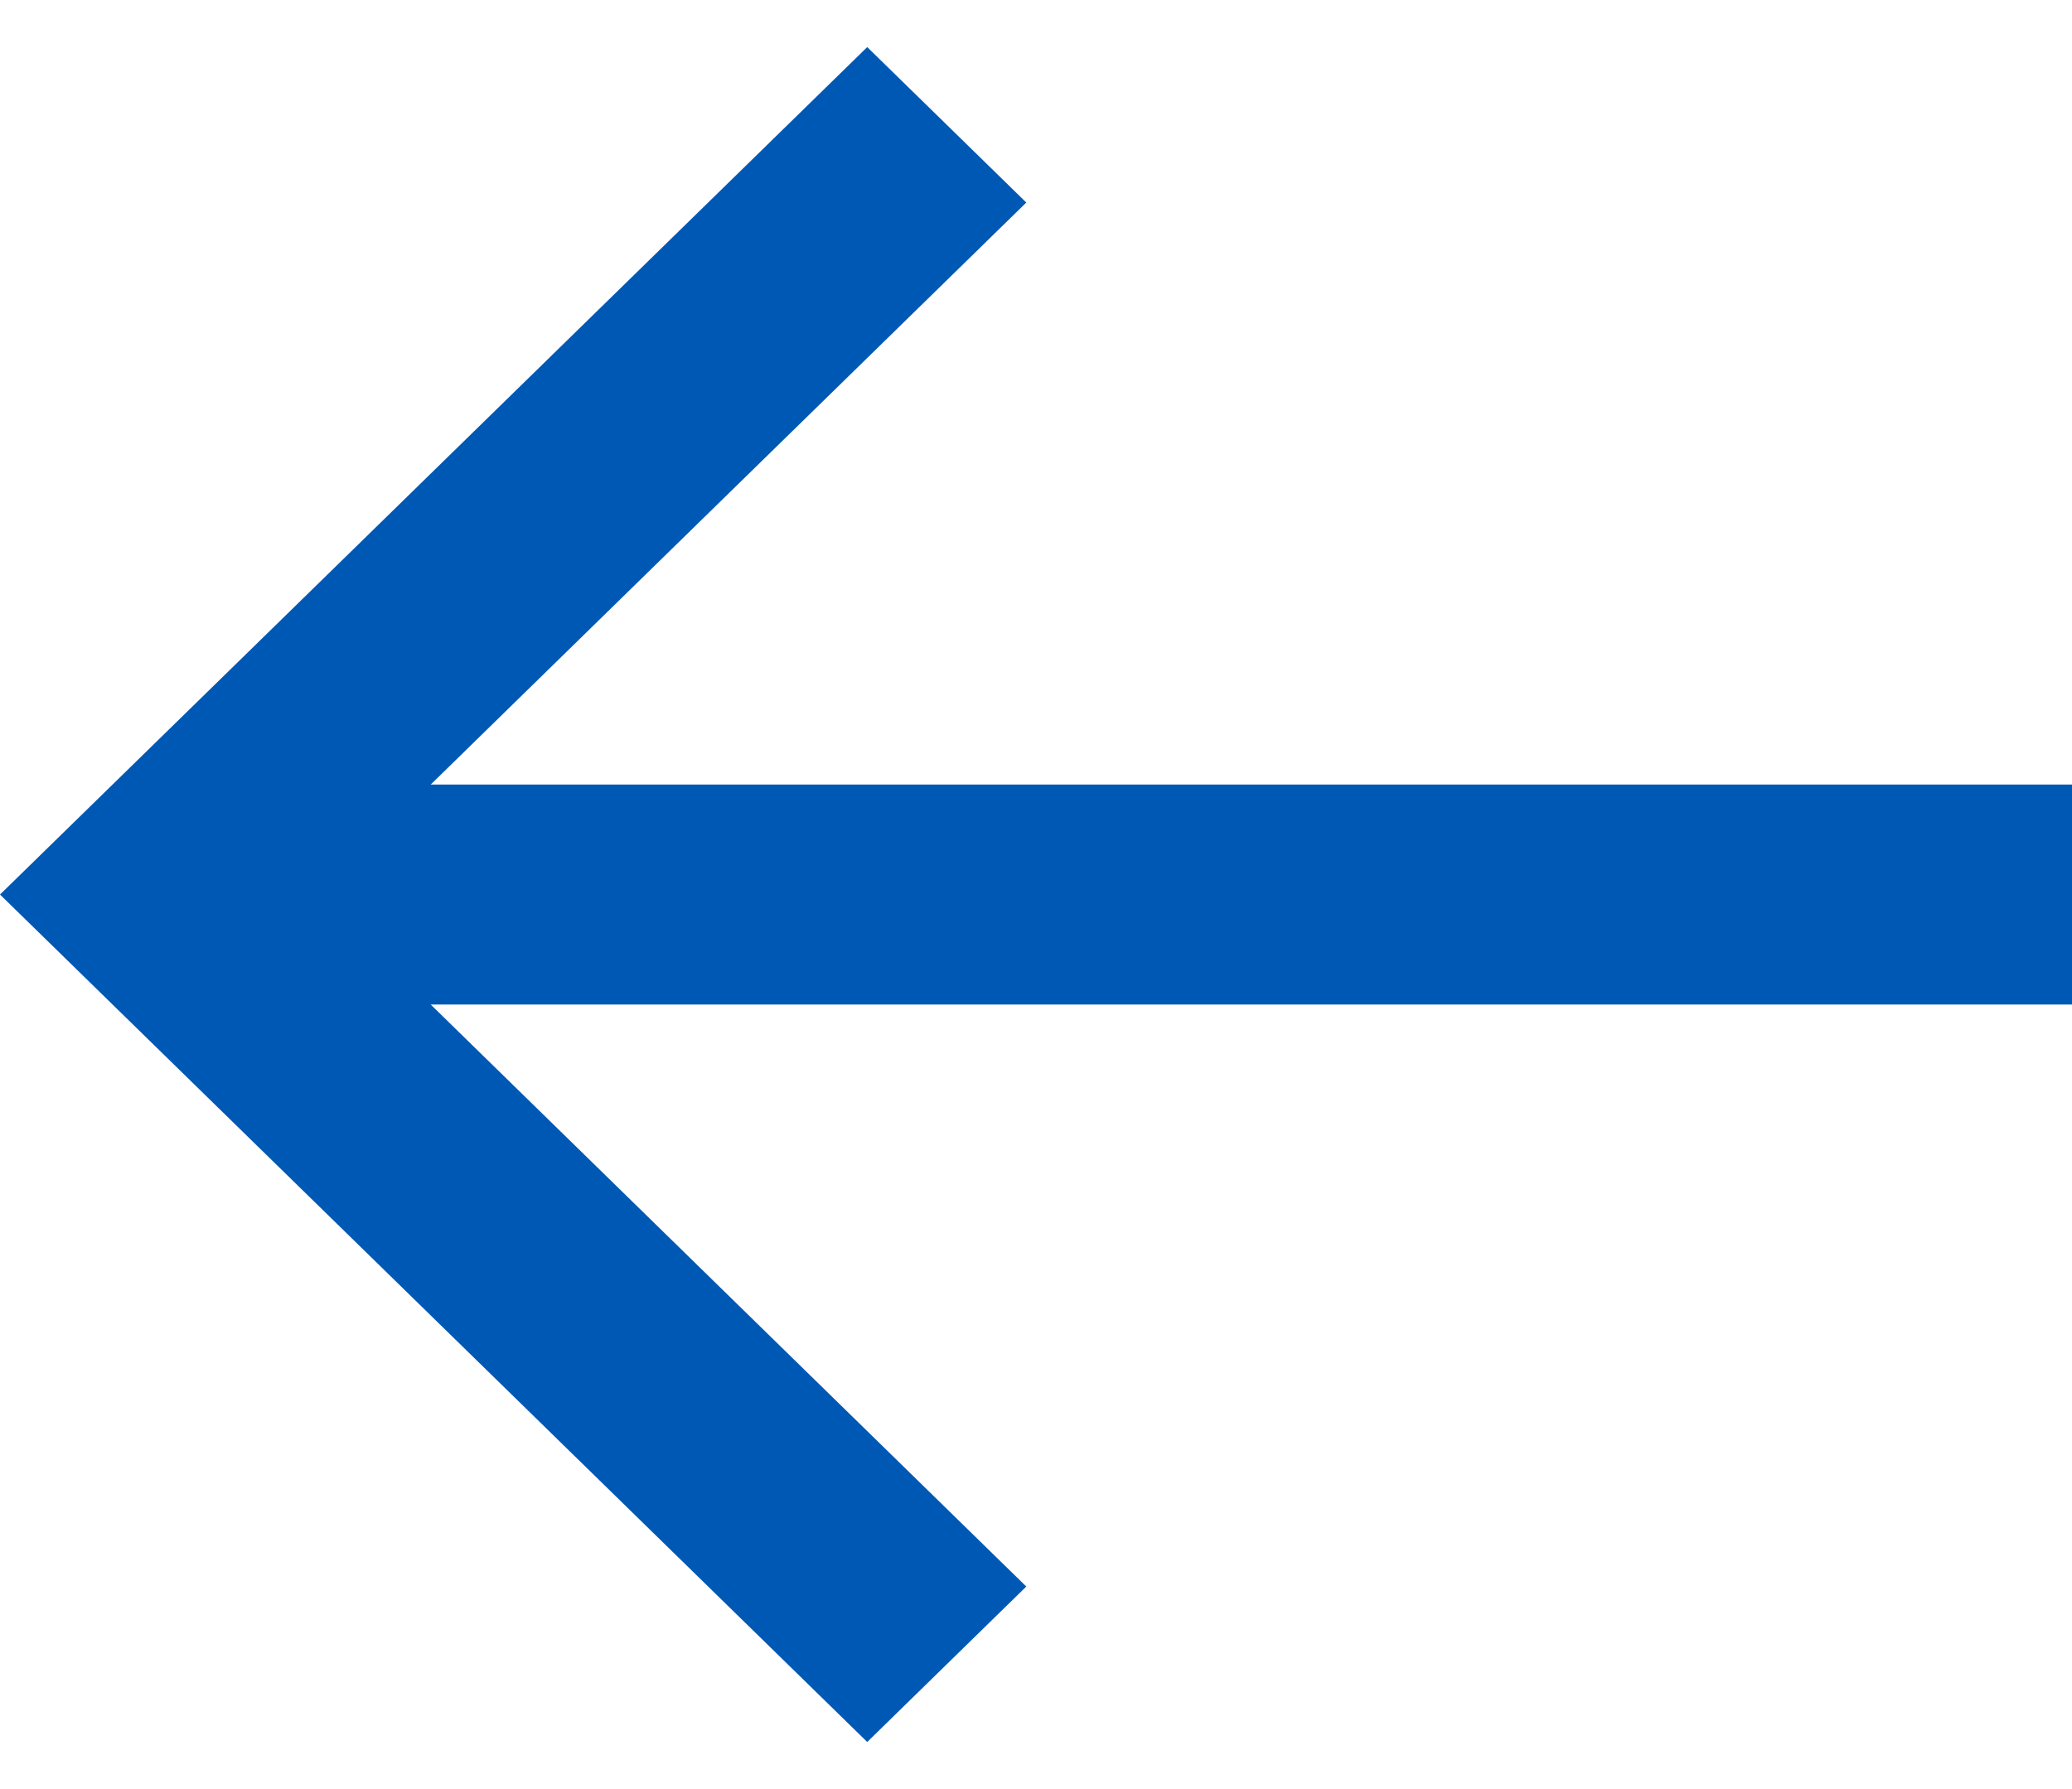
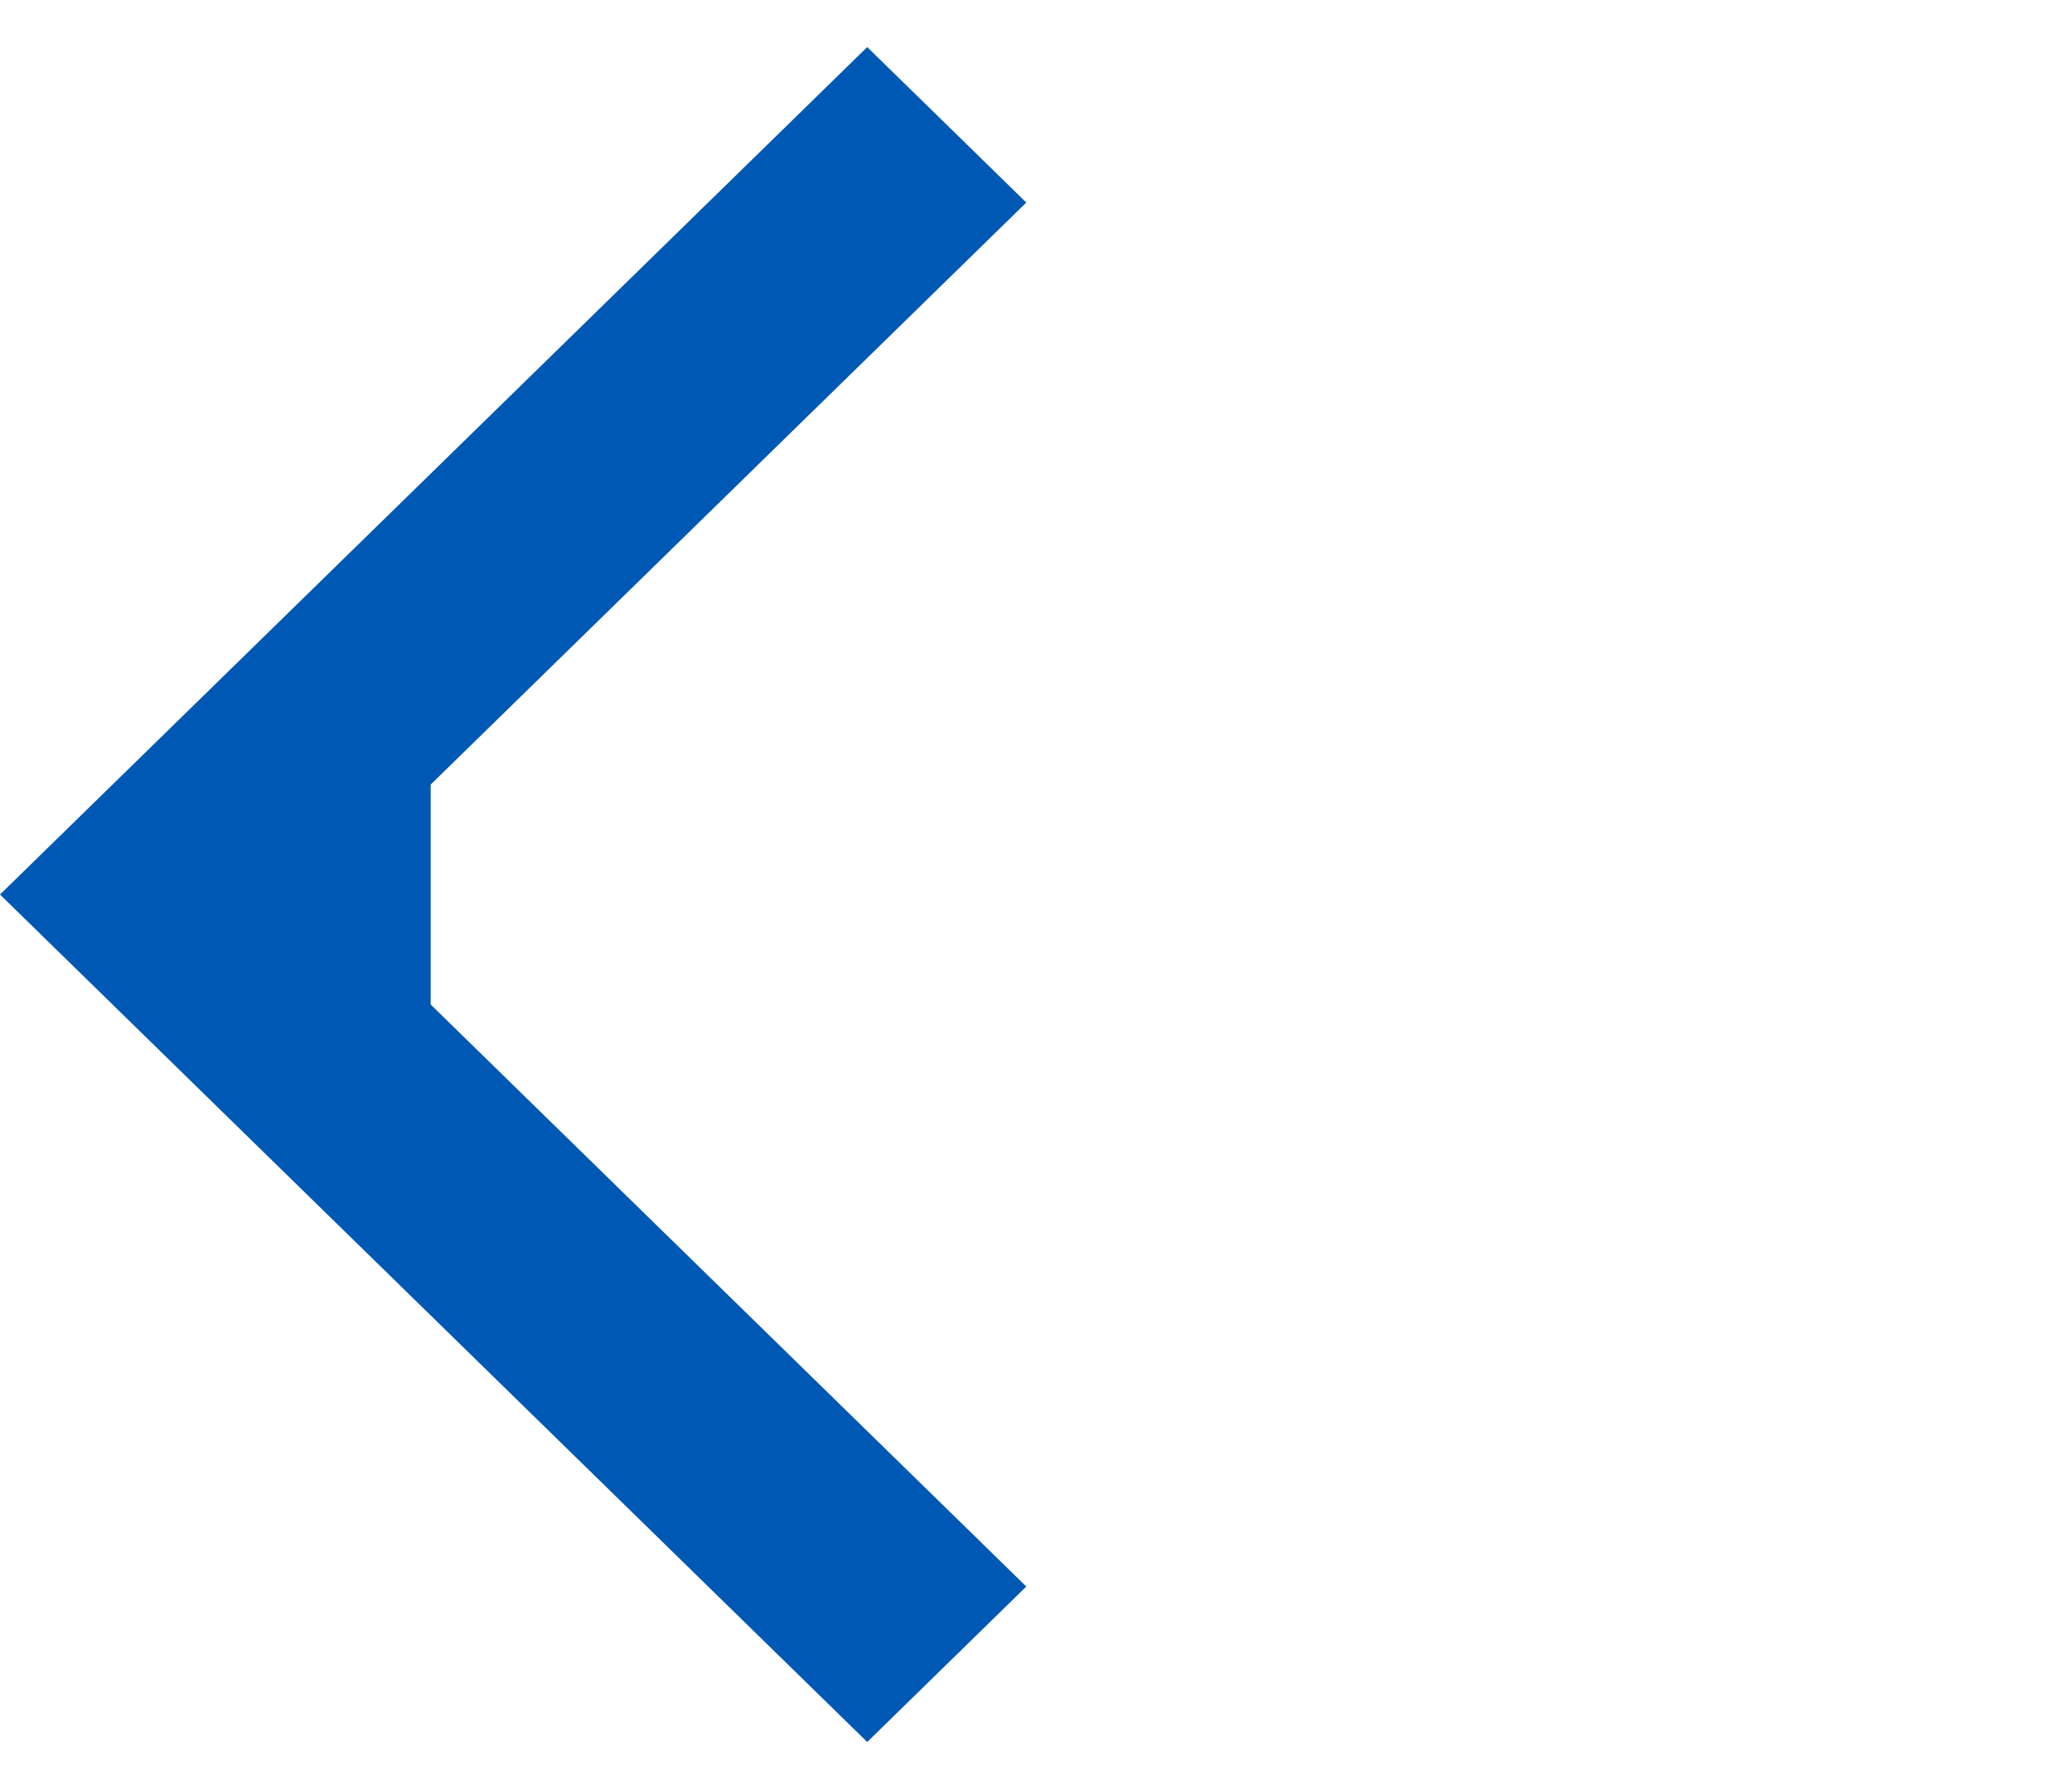
<svg xmlns="http://www.w3.org/2000/svg" width="22" height="19" viewBox="0 0 22 19" fill="none">
-   <path d="M22 8.332L4.573 8.332L10.897 2.151L9.208 0.5L0 9.5L9.208 18.5L10.897 16.849L4.573 10.668L22 10.668V8.332Z" fill="#0058B5" />
+   <path d="M22 8.332L4.573 8.332L10.897 2.151L9.208 0.5L0 9.5L9.208 18.5L10.897 16.849L4.573 10.668V8.332Z" fill="#0058B5" />
</svg>